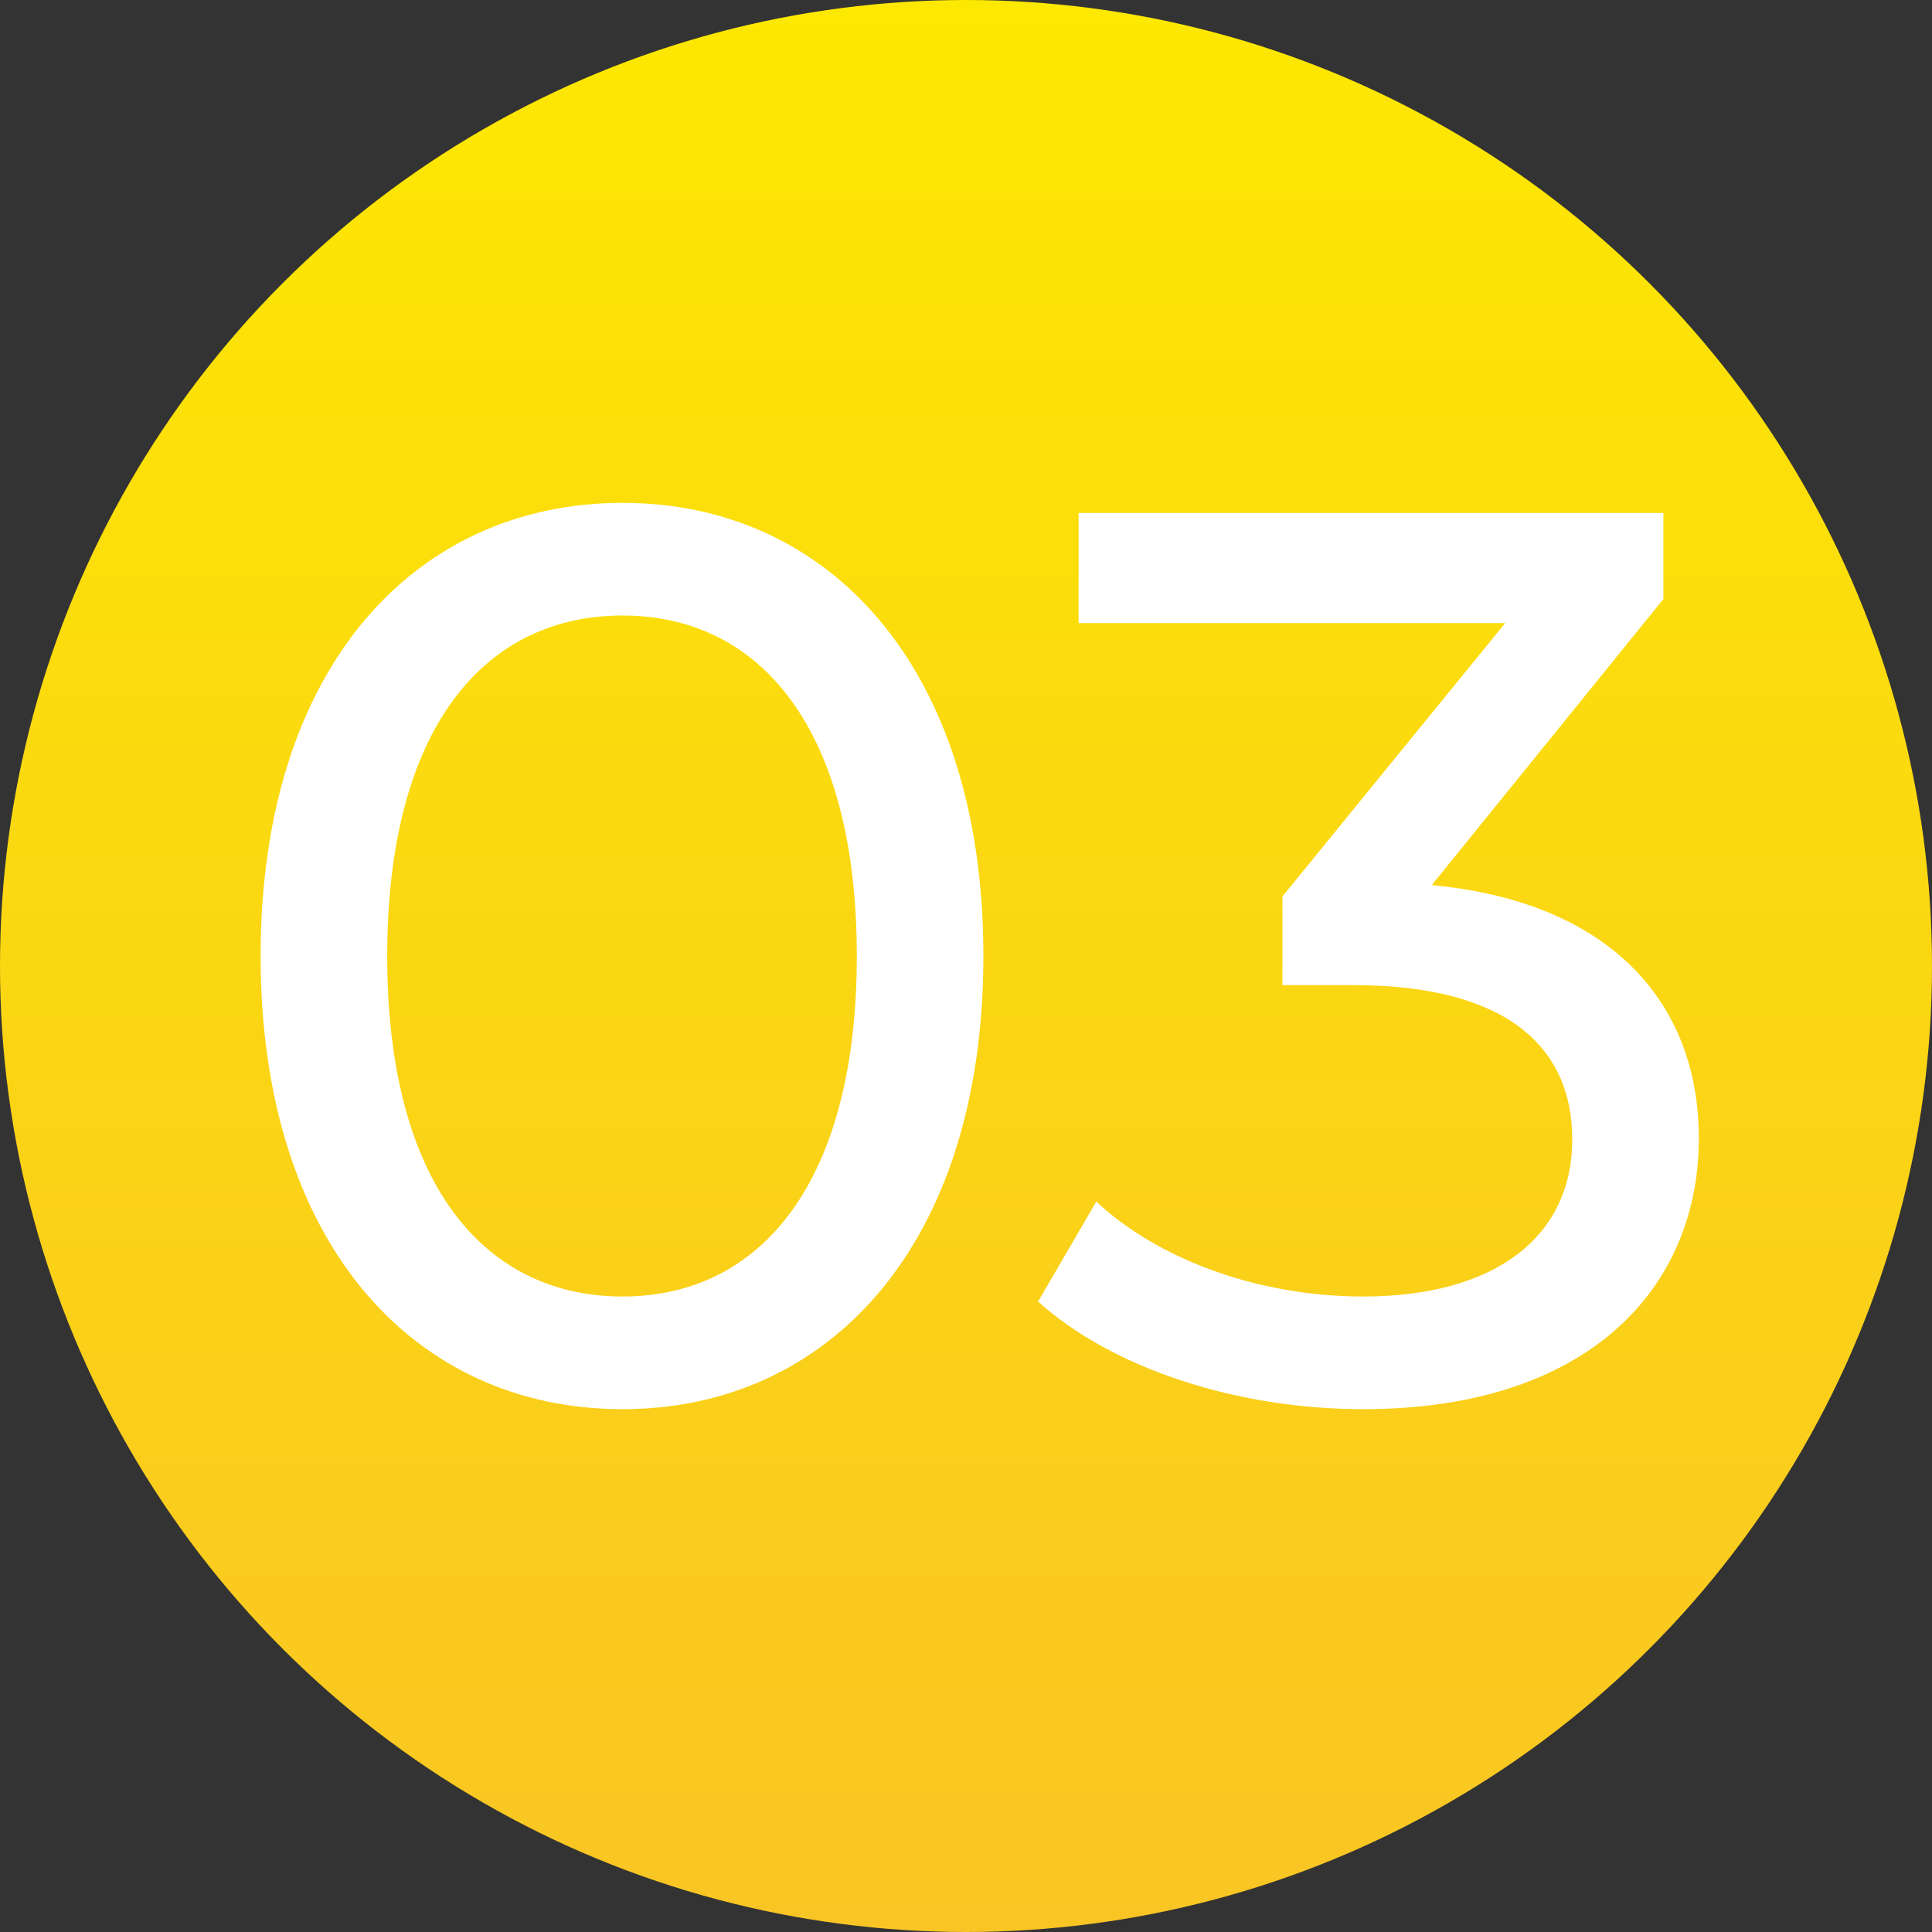
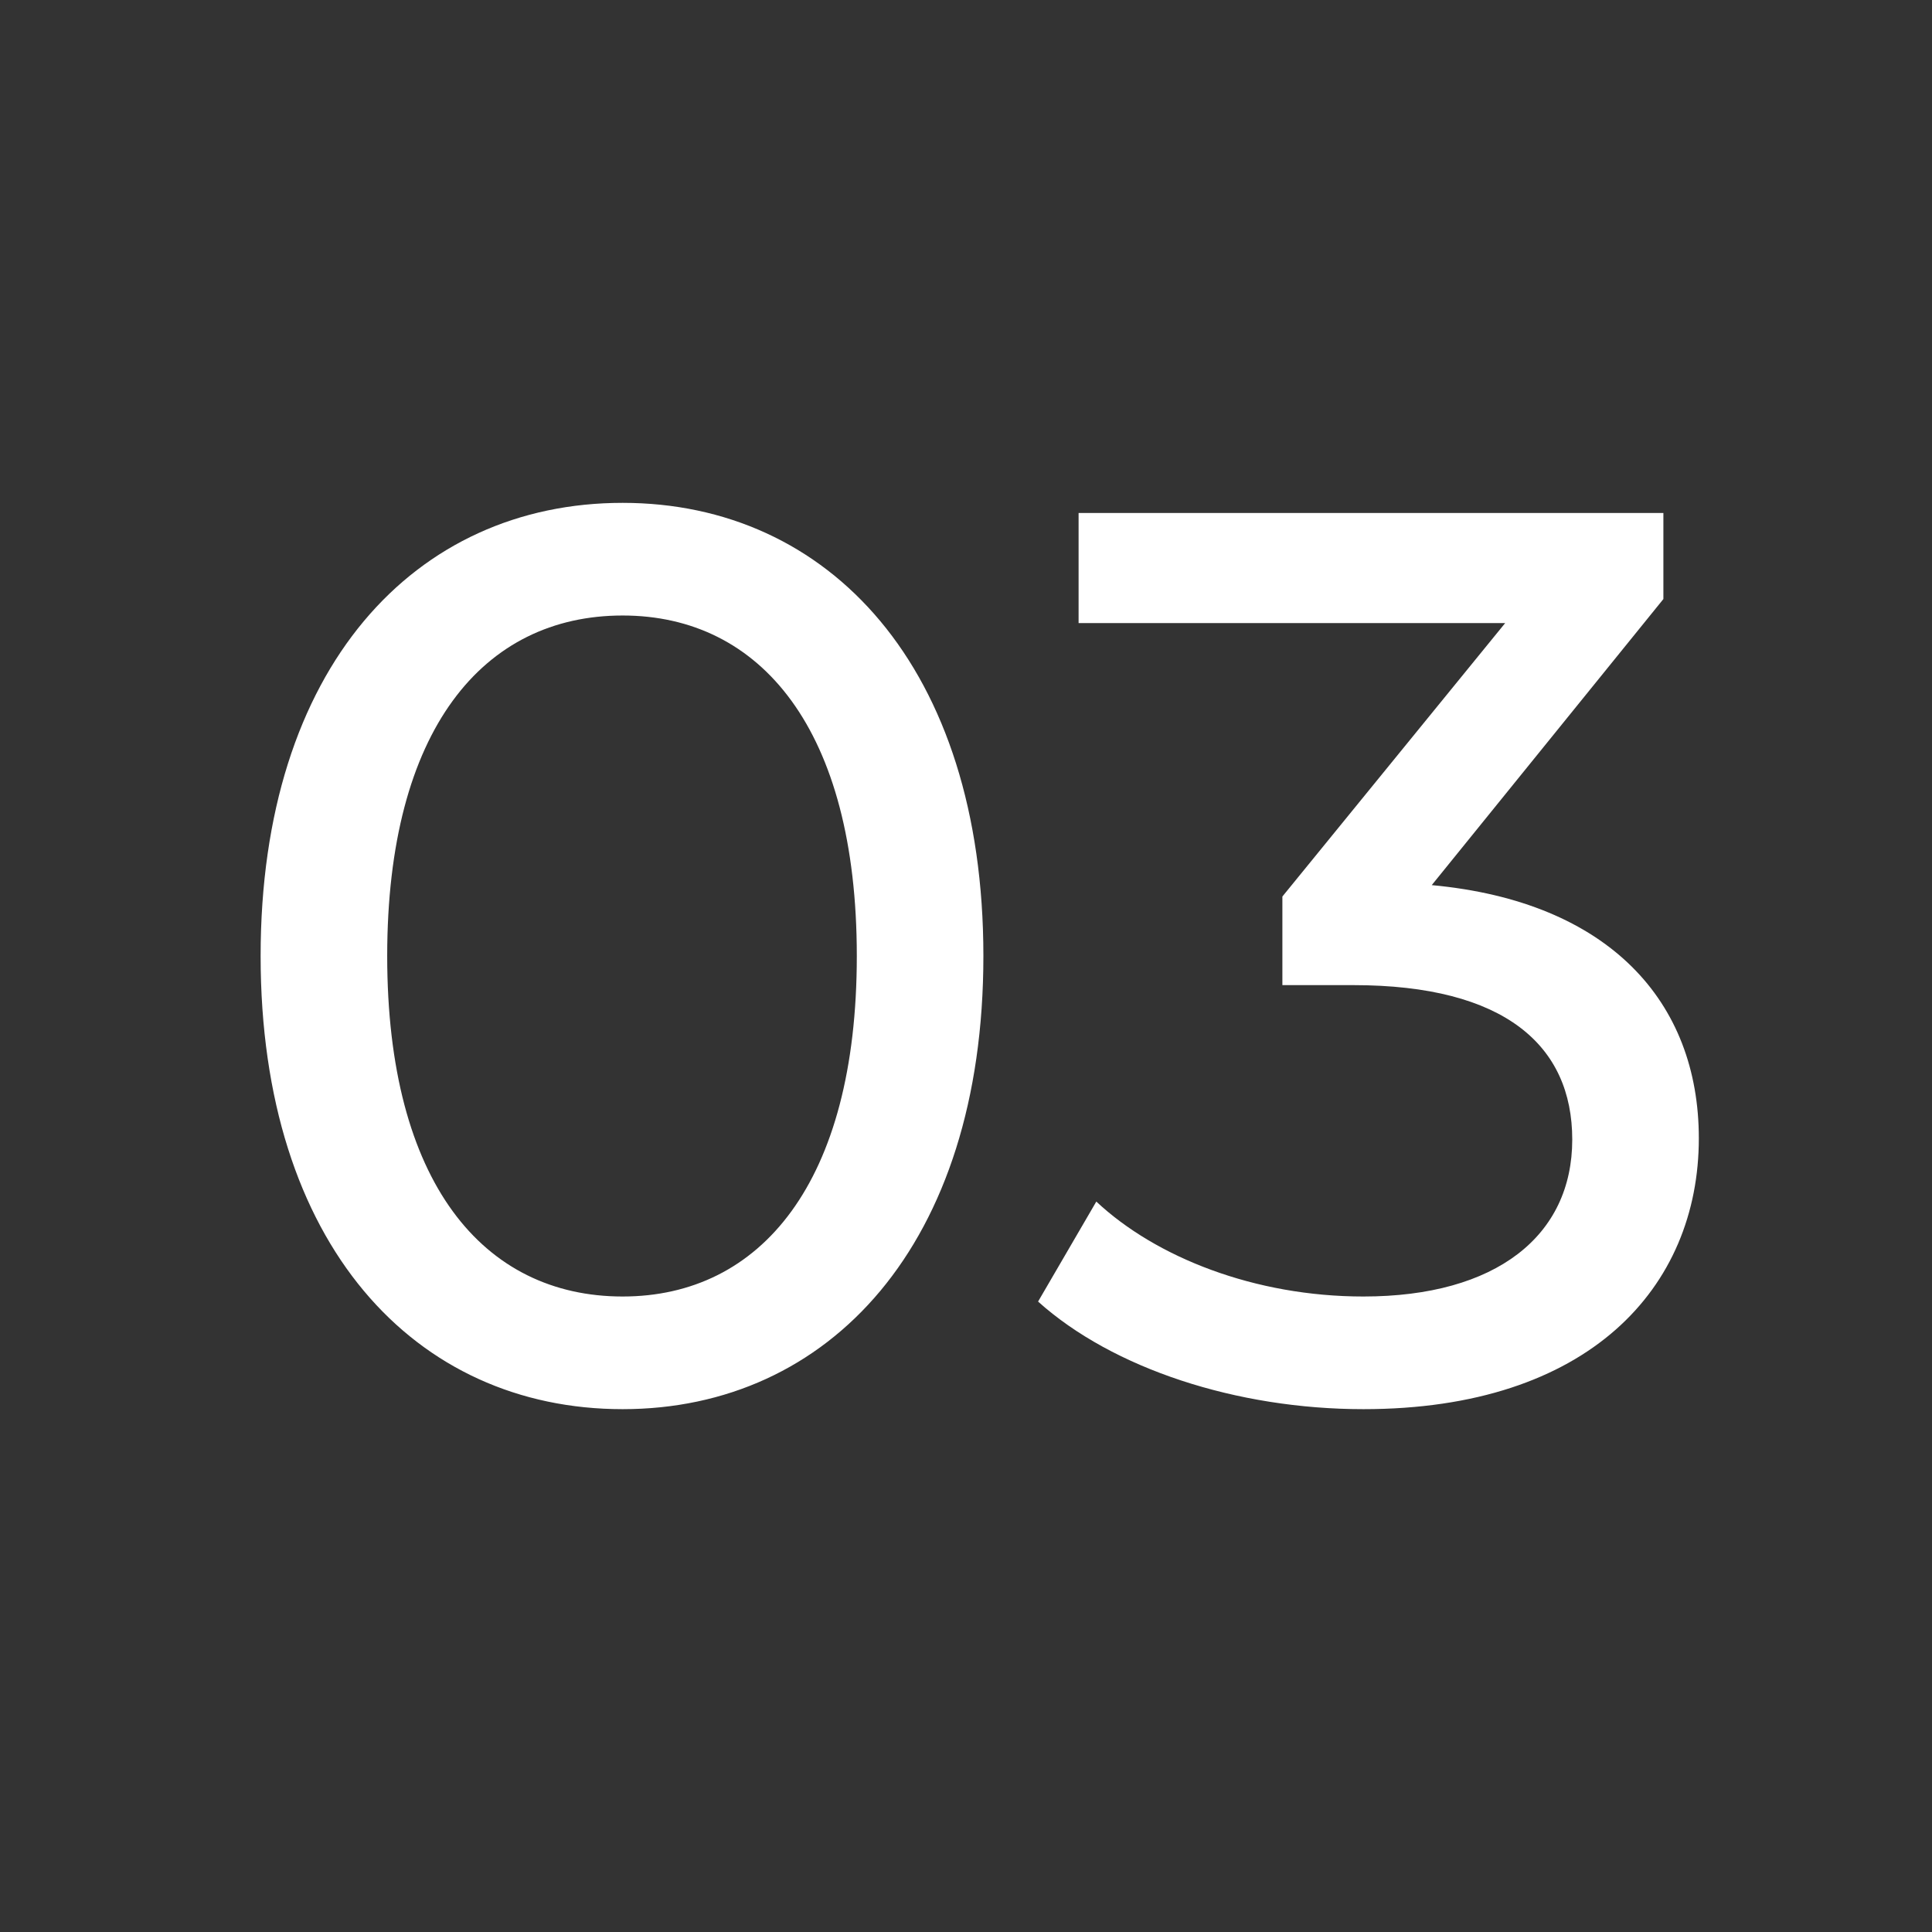
<svg xmlns="http://www.w3.org/2000/svg" width="29" height="29" viewBox="0 0 29 29" fill="none">
  <rect x="0" y="0" width="29" height="29" fill="#333333" stroke="none" />
-   <circle cx="14.5" cy="14.5" r="14.5" fill="url(#paint0_linear_11_32)" />
  <path d="M9.346 21.152C6.23 21.152 3.912 18.682 3.912 14.35C3.912 10.018 6.23 7.548 9.346 7.548C12.443 7.548 14.761 10.018 14.761 14.35C14.761 18.682 12.443 21.152 9.346 21.152ZM9.346 19.461C11.417 19.461 12.861 17.751 12.861 14.35C12.861 10.949 11.417 9.239 9.346 9.239C7.256 9.239 5.812 10.949 5.812 14.35C5.812 17.751 7.256 19.461 9.346 19.461ZM21.491 13.286C24.151 13.533 25.5 15.034 25.5 17.086C25.5 19.328 23.847 21.152 20.465 21.152C18.565 21.152 16.703 20.544 15.582 19.537L16.456 18.036C17.349 18.872 18.831 19.461 20.465 19.461C22.46 19.461 23.6 18.549 23.6 17.105C23.6 15.699 22.593 14.787 20.313 14.787H19.249V13.457L22.593 9.353H16.19V7.7H24.968V8.992L21.491 13.286Z" fill="white" />
  <defs>
    <linearGradient id="paint0_linear_11_32" x1="14.41" y1="0" x2="14.41" y2="29" gradientUnits="userSpaceOnUse">
      <stop stop-color="#FDE801" />
      <stop offset="1" stop-color="#F9C524" />
    </linearGradient>
  </defs>
</svg>